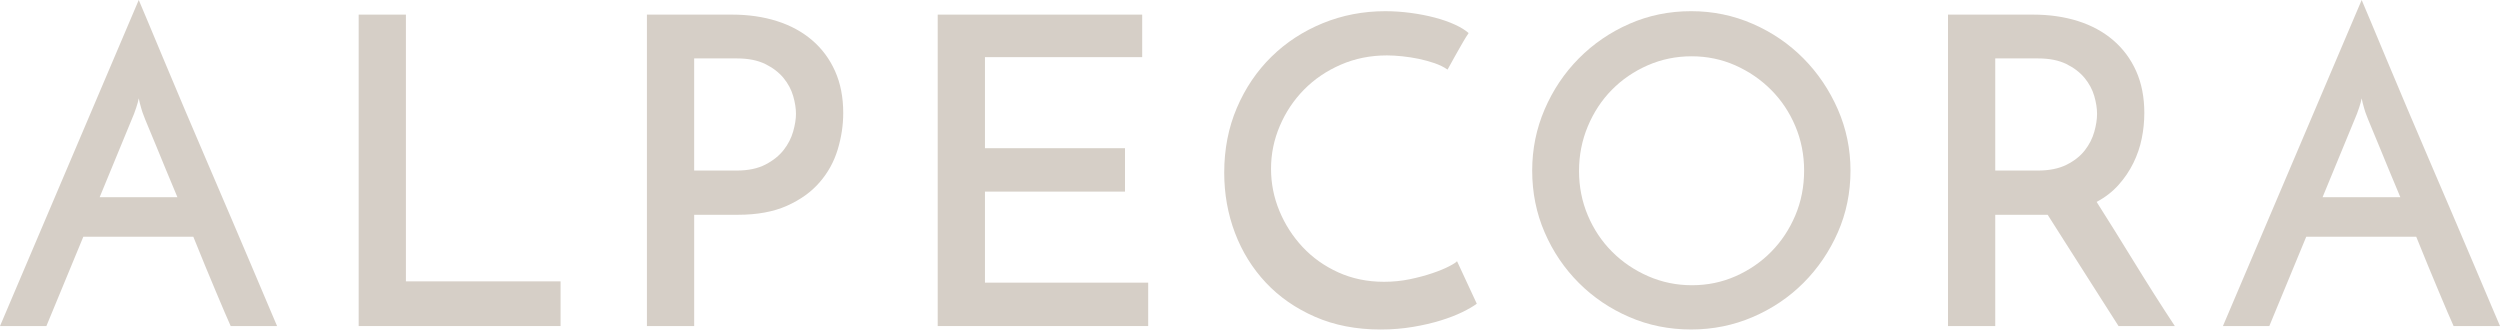
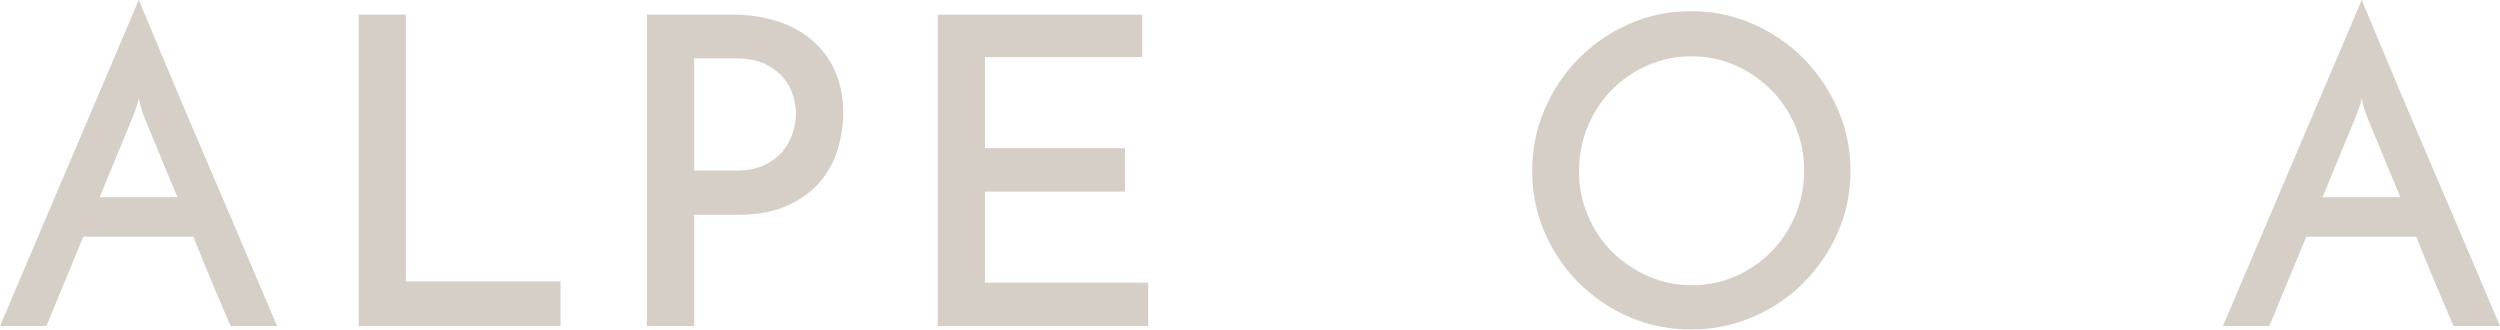
<svg xmlns="http://www.w3.org/2000/svg" xml:space="preserve" width="121.196mm" height="15.974mm" version="1.1" style="shape-rendering:geometricPrecision; text-rendering:geometricPrecision; image-rendering:optimizeQuality; fill-rule:evenodd; clip-rule:evenodd" viewBox="0 0 12111.07 1596.29">
  <defs>
    <style type="text/css"> .fil0 {fill:#D6CFC7;fill-rule:nonzero} </style>
  </defs>
  <g id="Слой_x0020_1">
    <g id="_2134199821760">
-       <path class="fil0" d="M482.78 955.24l376.61 0c-19.48,-45.72 -37.82,-89.76 -55.11,-132.13 -17.37,-42.36 -33.31,-81.19 -47.88,-116.5 -14.57,-35.41 -27.4,-66.39 -38.52,-92.74 -11.12,-26.26 -19.45,-47.08 -24.89,-62.38 -1.46,-2.72 -4.57,-12.41 -9.44,-29.05 -4.82,-16.66 -8.65,-31.96 -11.46,-45.9 -2.73,13.94 -6.89,29.24 -12.49,45.9 -5.54,16.64 -8.96,26.33 -10.32,29.05l-166.49 403.75zm634.69 624.28c-6.97,-15.3 -16.66,-37.41 -29.14,-66.62 -12.51,-29.08 -26.77,-62.7 -42.7,-100.83 -15.94,-38.18 -33.3,-79.83 -52.05,-124.91 -18.66,-45.01 -37.78,-91.84 -57.17,-140.46l-532.73 0 -178.98 432.83 -224.69 0 672.09 -1579.51c8.41,19.39 23.3,54.86 44.76,106.12 21.47,51.48 47.17,112.81 77.04,184.24 29.78,71.51 63.11,150.54 99.85,237.18 36.75,86.82 74.23,174.49 112.43,263.21 38.11,88.89 75.52,176.16 112.33,262.33 36.68,86 70.39,164.95 100.99,237.2 30.44,72.13 56.45,133.56 78,184.08 21.47,50.77 36.36,85.76 44.69,105.15l-224.69 0z" />
+       <path class="fil0" d="M482.78 955.24l376.61 0c-19.48,-45.72 -37.82,-89.76 -55.11,-132.13 -17.37,-42.36 -33.31,-81.19 -47.88,-116.5 -14.57,-35.41 -27.4,-66.39 -38.52,-92.74 -11.12,-26.26 -19.45,-47.08 -24.89,-62.38 -1.46,-2.72 -4.57,-12.41 -9.44,-29.05 -4.82,-16.66 -8.65,-31.96 -11.46,-45.9 -2.73,13.94 -6.89,29.24 -12.49,45.9 -5.54,16.64 -8.96,26.33 -10.32,29.05l-166.49 403.75zm634.69 624.28c-6.97,-15.3 -16.66,-37.41 -29.14,-66.62 -12.51,-29.08 -26.77,-62.7 -42.7,-100.83 -15.94,-38.18 -33.3,-79.83 -52.05,-124.91 -18.66,-45.01 -37.78,-91.84 -57.17,-140.46l-532.73 0 -178.98 432.83 -224.69 0 672.09 -1579.51c8.41,19.39 23.3,54.86 44.76,106.12 21.47,51.48 47.17,112.81 77.04,184.24 29.78,71.51 63.11,150.54 99.85,237.18 36.75,86.82 74.23,174.49 112.43,263.21 38.11,88.89 75.52,176.16 112.33,262.33 36.68,86 70.39,164.95 100.99,237.2 30.44,72.13 56.45,133.56 78,184.08 21.47,50.77 36.36,85.76 44.69,105.15z" />
      <polygon class="fil0" points="1737.53,1579.52 1737.53,70.81 1966.37,70.81 1966.37,1363.06 2715.57,1363.06 2715.57,1579.52 " />
      <path class="fil0" d="M3362.82 826.22l205.94 0c55.56,0 102.1,-9.69 139.41,-29.08 37.47,-19.37 66.87,-43.08 88.41,-70.87 21.61,-27.69 36.81,-57.49 45.88,-89.36 9.05,-32.03 13.53,-60.45 13.53,-85.44 0,-26.26 -4.48,-55.16 -13.53,-86.32 -9.06,-31.15 -24.58,-60.38 -46.86,-87.44 -22.26,-26.9 -51.63,-49.58 -88.48,-67.59 -36.67,-18.01 -82.14,-27.06 -136.21,-27.06l-208.09 0 0 543.16zm-228.87 753.27l0 -1508.71 412 0c79.03,0 151.58,10.42 217.41,31.24 65.89,20.82 122.82,51.79 170.71,92.63 47.81,40.92 84.96,90.89 111.23,149.73 26.41,59.02 39.62,126.68 39.62,203.09 0,59.57 -9.12,118.83 -27.05,177.75 -18.03,59.11 -47.17,111.79 -87.53,158.17 -40.2,46.51 -92.81,84.32 -158.07,113.53 -65.26,29.08 -144.23,43.56 -237.18,43.56l-212.27 0 0 539 -228.87 0z" />
      <polygon class="fil0" points="4542.62,1579.52 4542.62,70.81 5533.25,70.81 5533.25,276.84 4771.56,276.84 4771.56,717.96 5449.97,717.96 5449.97,928.18 4771.56,928.18 4771.56,1369.31 5562.31,1369.31 5562.31,1579.52 " />
-       <path class="fil0" d="M7154.23 1471.28c-16.66,12.49 -39.95,26.01 -69.75,40.59 -29.78,14.57 -64.85,28.12 -105.06,40.6 -40.26,12.42 -85.05,22.97 -134.22,31.15 -49.24,8.32 -101.6,12.66 -157.1,12.66 -117.94,0 -223.73,-20.52 -317.42,-61.51 -93.6,-40.91 -173.05,-96.02 -238.22,-165.36 -65.18,-69.5 -115.15,-149.9 -149.82,-241.42 -34.67,-91.62 -51.96,-188.74 -51.96,-291.38 0,-113.72 20.41,-218.45 61.34,-314.22 40.92,-95.69 96.8,-178.18 167.51,-247.6 70.71,-69.43 153.67,-123.41 248.7,-162.41 94.97,-38.84 195.87,-58.13 302.69,-58.13 40.29,0 81.22,2.72 122.84,8.26 41.63,5.58 80.79,13.21 117.56,22.87 36.75,9.69 69.35,21.16 97.86,34.37 28.35,13.12 50.2,26.74 65.48,40.52 -11.03,16.66 -19.78,30.6 -26.01,41.63 -6.18,11.14 -12.83,22.67 -19.71,34.37 -6.97,11.84 -14.66,25.37 -22.9,40.51 -8.39,15.3 -19.46,35.39 -33.39,60.38 -18.03,-12.5 -39.15,-22.83 -63.43,-31.23 -24.26,-8.33 -49.64,-15.14 -75.9,-20.82 -26.42,-5.45 -53.09,-9.69 -80.17,-12.42 -27.06,-2.81 -51.64,-4.25 -73.82,-4.25 -80.55,0 -155.12,14.99 -223.74,44.86 -68.7,29.78 -127.95,69.98 -177.93,120.58 -49.95,50.68 -89.21,109.31 -117.53,175.85 -28.51,66.62 -42.7,135.98 -42.7,208.12 0,70.86 13.55,138.77 40.61,204.04 26.99,65.16 64.46,123.48 112.33,174.71 47.9,51.34 105.4,92.25 172.74,122.84 67.25,30.44 141.09,45.72 221.65,45.72 42.99,0 84.55,-4.15 124.84,-12.39 40.17,-8.42 76.63,-18.12 109.2,-29.24 32.6,-10.96 59.67,-22.17 81.21,-33.32 21.45,-10.96 34.26,-19.37 38.49,-24.9l95.7 205.96z" />
      <path class="fil0" d="M7649.47 828.26c0,76.32 14.25,148.23 42.67,215.39 28.44,67.28 67.66,125.98 117.56,175.85 49.95,50.05 108.27,89.46 174.8,118.6 66.62,29.15 137.33,43.72 212.28,43.72 74.95,0 145.27,-14.57 211.25,-43.72 65.83,-29.14 123.48,-68.54 172.65,-118.6 49.24,-49.86 88.07,-108.56 116.58,-175.85 28.42,-67.16 42.68,-139.73 42.68,-217.32 0,-76.47 -14.26,-148.23 -42.68,-215.48 -28.51,-67.34 -67.66,-125.97 -117.56,-175.78 -49.95,-50.05 -107.92,-89.53 -173.76,-118.74 -65.89,-29.08 -136.37,-43.58 -211.23,-43.58 -74.88,0 -145.66,14.5 -212.27,43.58 -66.55,29.21 -124.46,68.68 -173.79,118.74 -49.24,49.8 -88.07,108.81 -116.51,176.83 -28.42,67.98 -42.67,140.11 -42.67,216.36zm-226.85 -1.93c0,-104.19 20.09,-203 60.38,-296.67 40.19,-93.54 95.35,-175.85 165.42,-246.58 70.07,-70.7 151.58,-126.59 244.56,-167.42 92.97,-40.92 192.73,-61.49 299.64,-61.49 105.4,0 204.93,20.57 298.6,61.49 93.7,40.83 175.53,96.72 245.6,167.42 69.98,70.73 125.48,153.03 166.47,246.58 40.84,93.67 61.34,192.48 61.34,296.67 0,106.82 -20.5,206.6 -61.34,299.55 -40.99,92.91 -96.49,174.49 -166.47,244.56 -70.07,70.07 -151.89,125.16 -245.6,165.36 -93.67,40.29 -193.2,60.38 -298.6,60.38 -106.9,0 -206.66,-20.09 -299.64,-60.38 -92.97,-40.2 -174.49,-95.29 -244.56,-165.36 -70.07,-70.07 -125.23,-151.64 -165.42,-244.56 -40.29,-92.94 -60.38,-192.72 -60.38,-299.55z" />
-       <path class="fil0" d="M9665.89 826.22l206.03 0c55.5,0 101.94,-9.37 139.42,-28.1 37.47,-18.76 66.86,-41.97 88.41,-69.76 21.54,-27.71 36.74,-57.4 45.81,-89.43 9.03,-31.89 13.53,-61.04 13.53,-87.46 0,-26.26 -4.5,-55.16 -13.53,-86.32 -9.06,-31.15 -24.6,-60.38 -46.85,-87.44 -22.18,-26.9 -51.66,-49.58 -88.42,-67.59 -36.74,-18.01 -82.23,-27.06 -136.28,-27.06l-208.12 0 0 543.16zm-228.94 753.27l0 -1508.71 412.07 0c79.04,0 151.58,10.42 217.51,31.24 65.8,20.82 122.75,51.79 170.55,92.63 47.88,40.92 85.03,90.89 111.38,149.73 26.36,59.02 39.57,126.68 39.57,203.09 0,41.47 -4.18,82.8 -12.51,123.64 -8.33,40.99 -21.85,80.46 -40.58,118.67 -18.76,38.11 -42.7,73.5 -71.85,106.1 -29.05,32.6 -64.46,60.06 -106.09,82.23 55.49,87.37 115.87,184.18 181.04,290.28 65.18,106.28 131.08,209.96 197.7,311.1l-272.66 0c-27.69,-42.92 -56.52,-88 -86.32,-135.25 -29.87,-47.15 -59.65,-93.93 -89.43,-140.37 -29.88,-46.51 -59.02,-92.31 -87.46,-137.39 -28.42,-45.01 -55.16,-87.05 -80.06,-125.98l-41.65 0 -212.28 0 0 539 -228.94 0z" />
      <path class="fil0" d="M11251.61 955.24l376.68 0c-19.55,-45.72 -37.88,-89.76 -55.18,-132.13 -17.39,-42.36 -33.32,-81.19 -47.9,-116.5 -14.57,-35.41 -27.37,-66.39 -38.49,-92.74 -11.05,-26.26 -19.48,-47.08 -24.92,-62.38 -1.43,-2.72 -4.57,-12.41 -9.44,-29.05 -4.81,-16.66 -8.64,-31.96 -11.37,-45.9 -2.88,13.94 -6.97,29.24 -12.57,45.9 -5.45,16.64 -8.97,26.33 -10.33,29.05l-166.47 403.75zm634.68 624.28c-6.98,-15.3 -16.67,-37.41 -29.15,-66.62 -12.48,-29.08 -26.74,-62.7 -42.67,-100.83 -15.94,-38.18 -33.24,-79.83 -51.98,-124.91 -18.73,-45.01 -37.86,-91.84 -57.25,-140.46l-532.73 0 -178.97 432.83 -224.69 0 672.15 -1579.51c8.33,19.39 23.15,54.86 44.76,106.12 21.47,51.48 47.11,112.81 76.96,184.24 29.8,71.51 63.1,150.54 99.87,237.18 36.75,86.82 74.23,174.49 112.34,263.21 38.19,88.89 75.58,176.16 112.42,262.33 36.75,86 70.39,164.95 100.9,237.2 30.6,72.13 56.45,133.56 78.07,184.08 21.45,50.77 36.43,85.76 44.77,105.15l-224.78 0z" />
    </g>
  </g>
</svg>